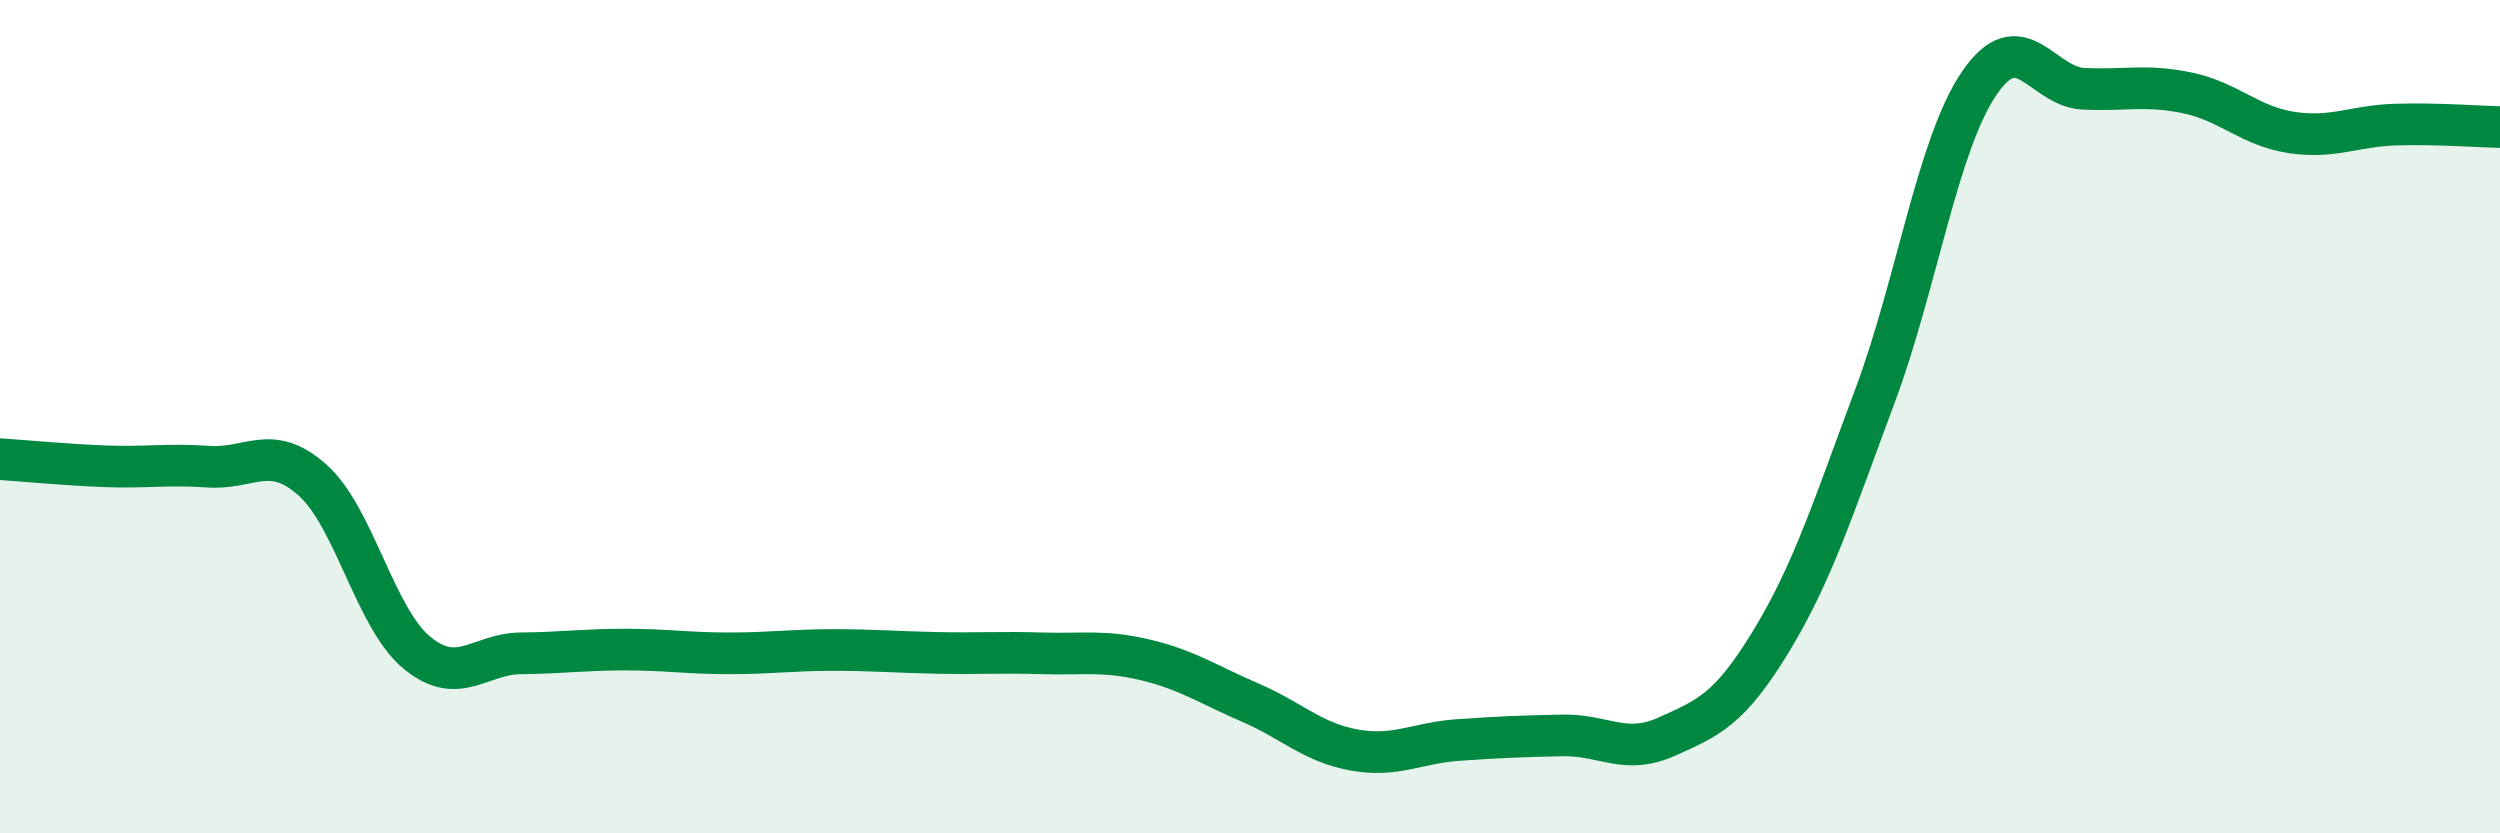
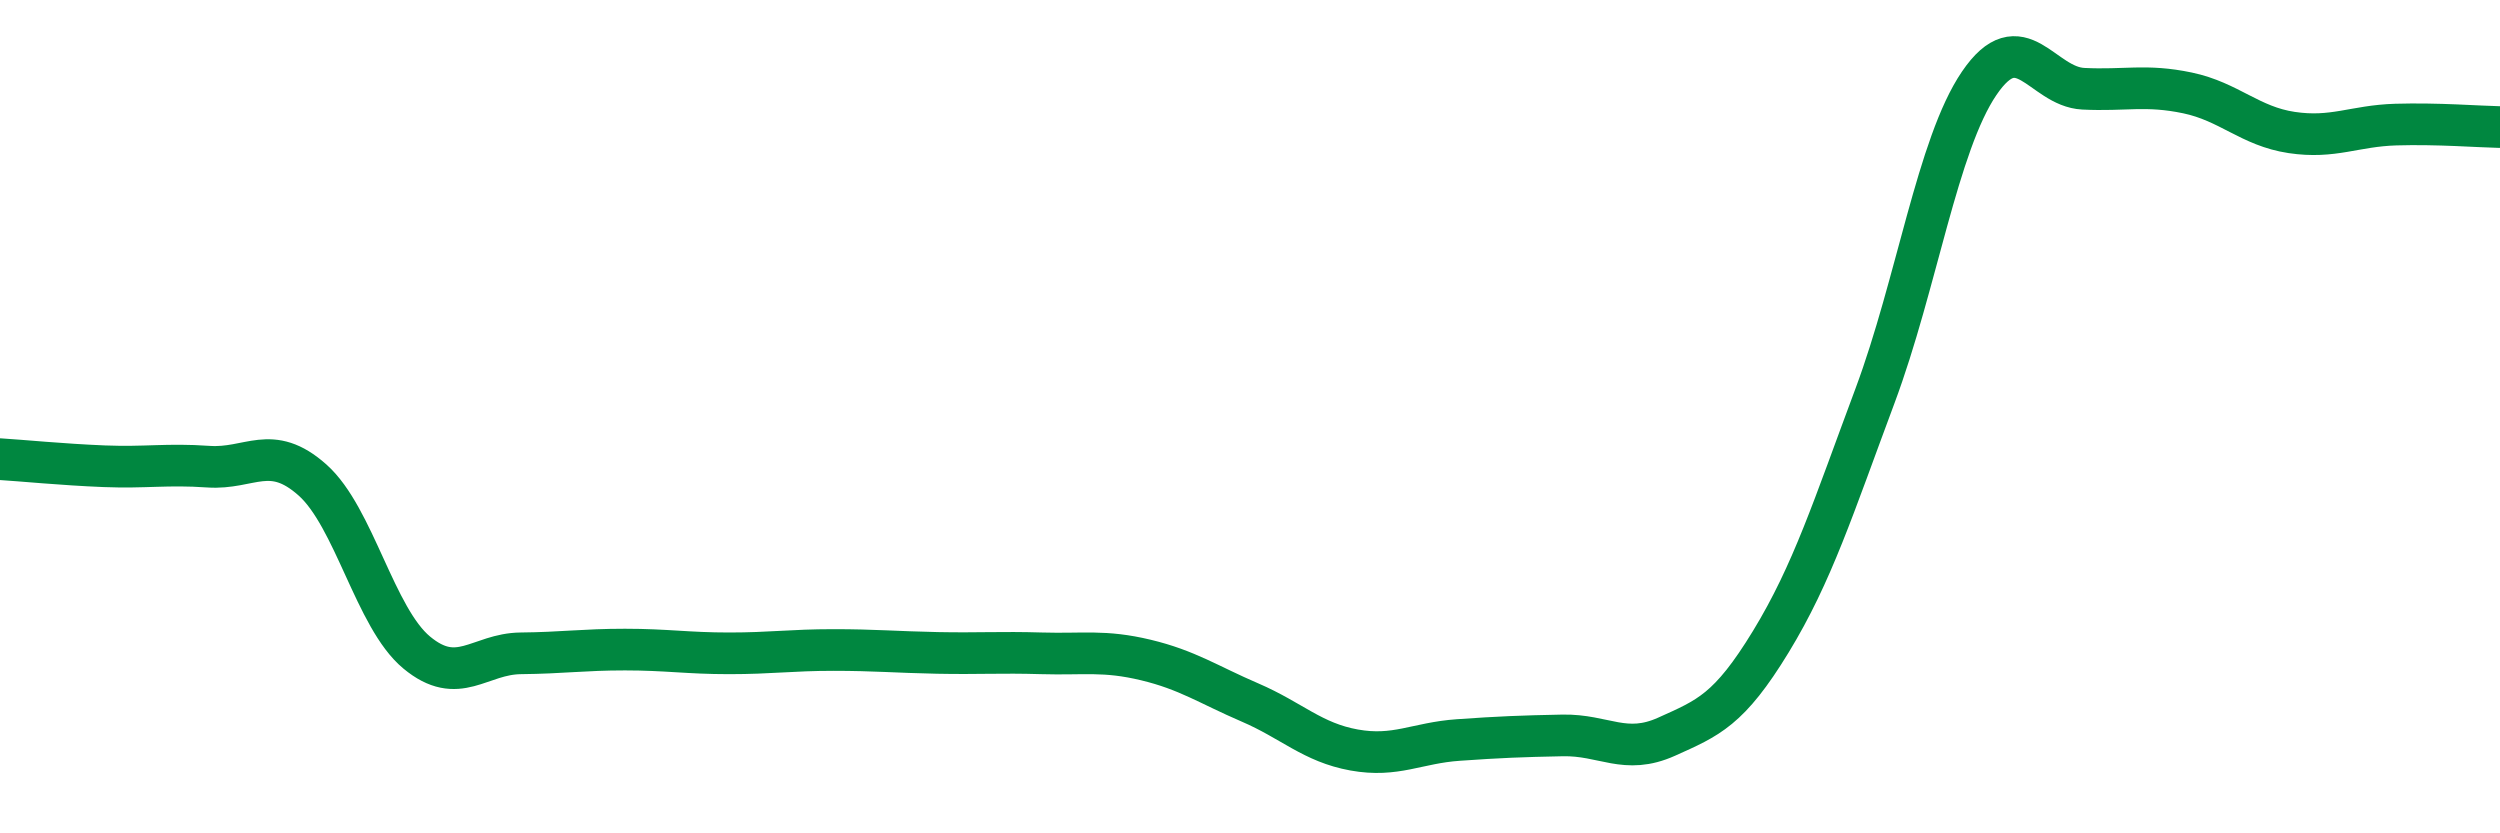
<svg xmlns="http://www.w3.org/2000/svg" width="60" height="20" viewBox="0 0 60 20">
-   <path d="M 0,11.02 C 0.5,11.05 1.5,11.15 2.5,11.19 C 3.5,11.23 4,11.13 5,11.2 C 6,11.27 6.5,10.63 7.5,11.52 C 8.5,12.41 9,14.83 10,15.66 C 11,16.49 11.5,15.69 12.5,15.68 C 13.5,15.67 14,15.59 15,15.59 C 16,15.59 16.5,15.68 17.5,15.68 C 18.5,15.68 19,15.6 20,15.6 C 21,15.6 21.5,15.65 22.5,15.67 C 23.5,15.69 24,15.65 25,15.68 C 26,15.71 26.5,15.6 27.5,15.84 C 28.5,16.08 29,16.43 30,16.86 C 31,17.29 31.5,17.82 32.5,18 C 33.5,18.18 34,17.83 35,17.76 C 36,17.69 36.5,17.67 37.5,17.65 C 38.5,17.63 39,18.13 40,17.68 C 41,17.23 41.5,17.04 42.5,15.4 C 43.5,13.76 44,12.18 45,9.5 C 46,6.82 46.5,3.47 47.5,2 C 48.5,0.53 49,2.08 50,2.13 C 51,2.18 51.5,2.02 52.5,2.23 C 53.5,2.44 54,3.03 55,3.18 C 56,3.33 56.5,3.02 57.5,2.99 C 58.5,2.96 59.5,3.04 60,3.05L60 20L0 20Z" fill="#008740" opacity="0.1" stroke-linecap="round" stroke-linejoin="round" />
  <path d="M 0,11.02 C 0.5,11.05 1.5,11.15 2.5,11.19 C 3.5,11.23 4,11.13 5,11.2 C 6,11.27 6.5,10.63 7.5,11.52 C 8.5,12.41 9,14.83 10,15.66 C 11,16.49 11.5,15.69 12.5,15.68 C 13.5,15.67 14,15.59 15,15.59 C 16,15.59 16.5,15.68 17.5,15.68 C 18.5,15.68 19,15.6 20,15.6 C 21,15.6 21.5,15.65 22.5,15.67 C 23.5,15.69 24,15.65 25,15.68 C 26,15.71 26.5,15.6 27.5,15.84 C 28.5,16.08 29,16.43 30,16.86 C 31,17.29 31.5,17.82 32.5,18 C 33.5,18.18 34,17.83 35,17.76 C 36,17.69 36.5,17.67 37.5,17.65 C 38.5,17.63 39,18.13 40,17.68 C 41,17.23 41.5,17.04 42.5,15.4 C 43.5,13.76 44,12.18 45,9.5 C 46,6.82 46.5,3.47 47.5,2 C 48.5,0.53 49,2.08 50,2.13 C 51,2.18 51.5,2.02 52.5,2.23 C 53.5,2.44 54,3.03 55,3.18 C 56,3.33 56.5,3.02 57.5,2.99 C 58.5,2.96 59.5,3.04 60,3.05" stroke="#008740" stroke-width="1" fill="none" stroke-linecap="round" stroke-linejoin="round" />
</svg>